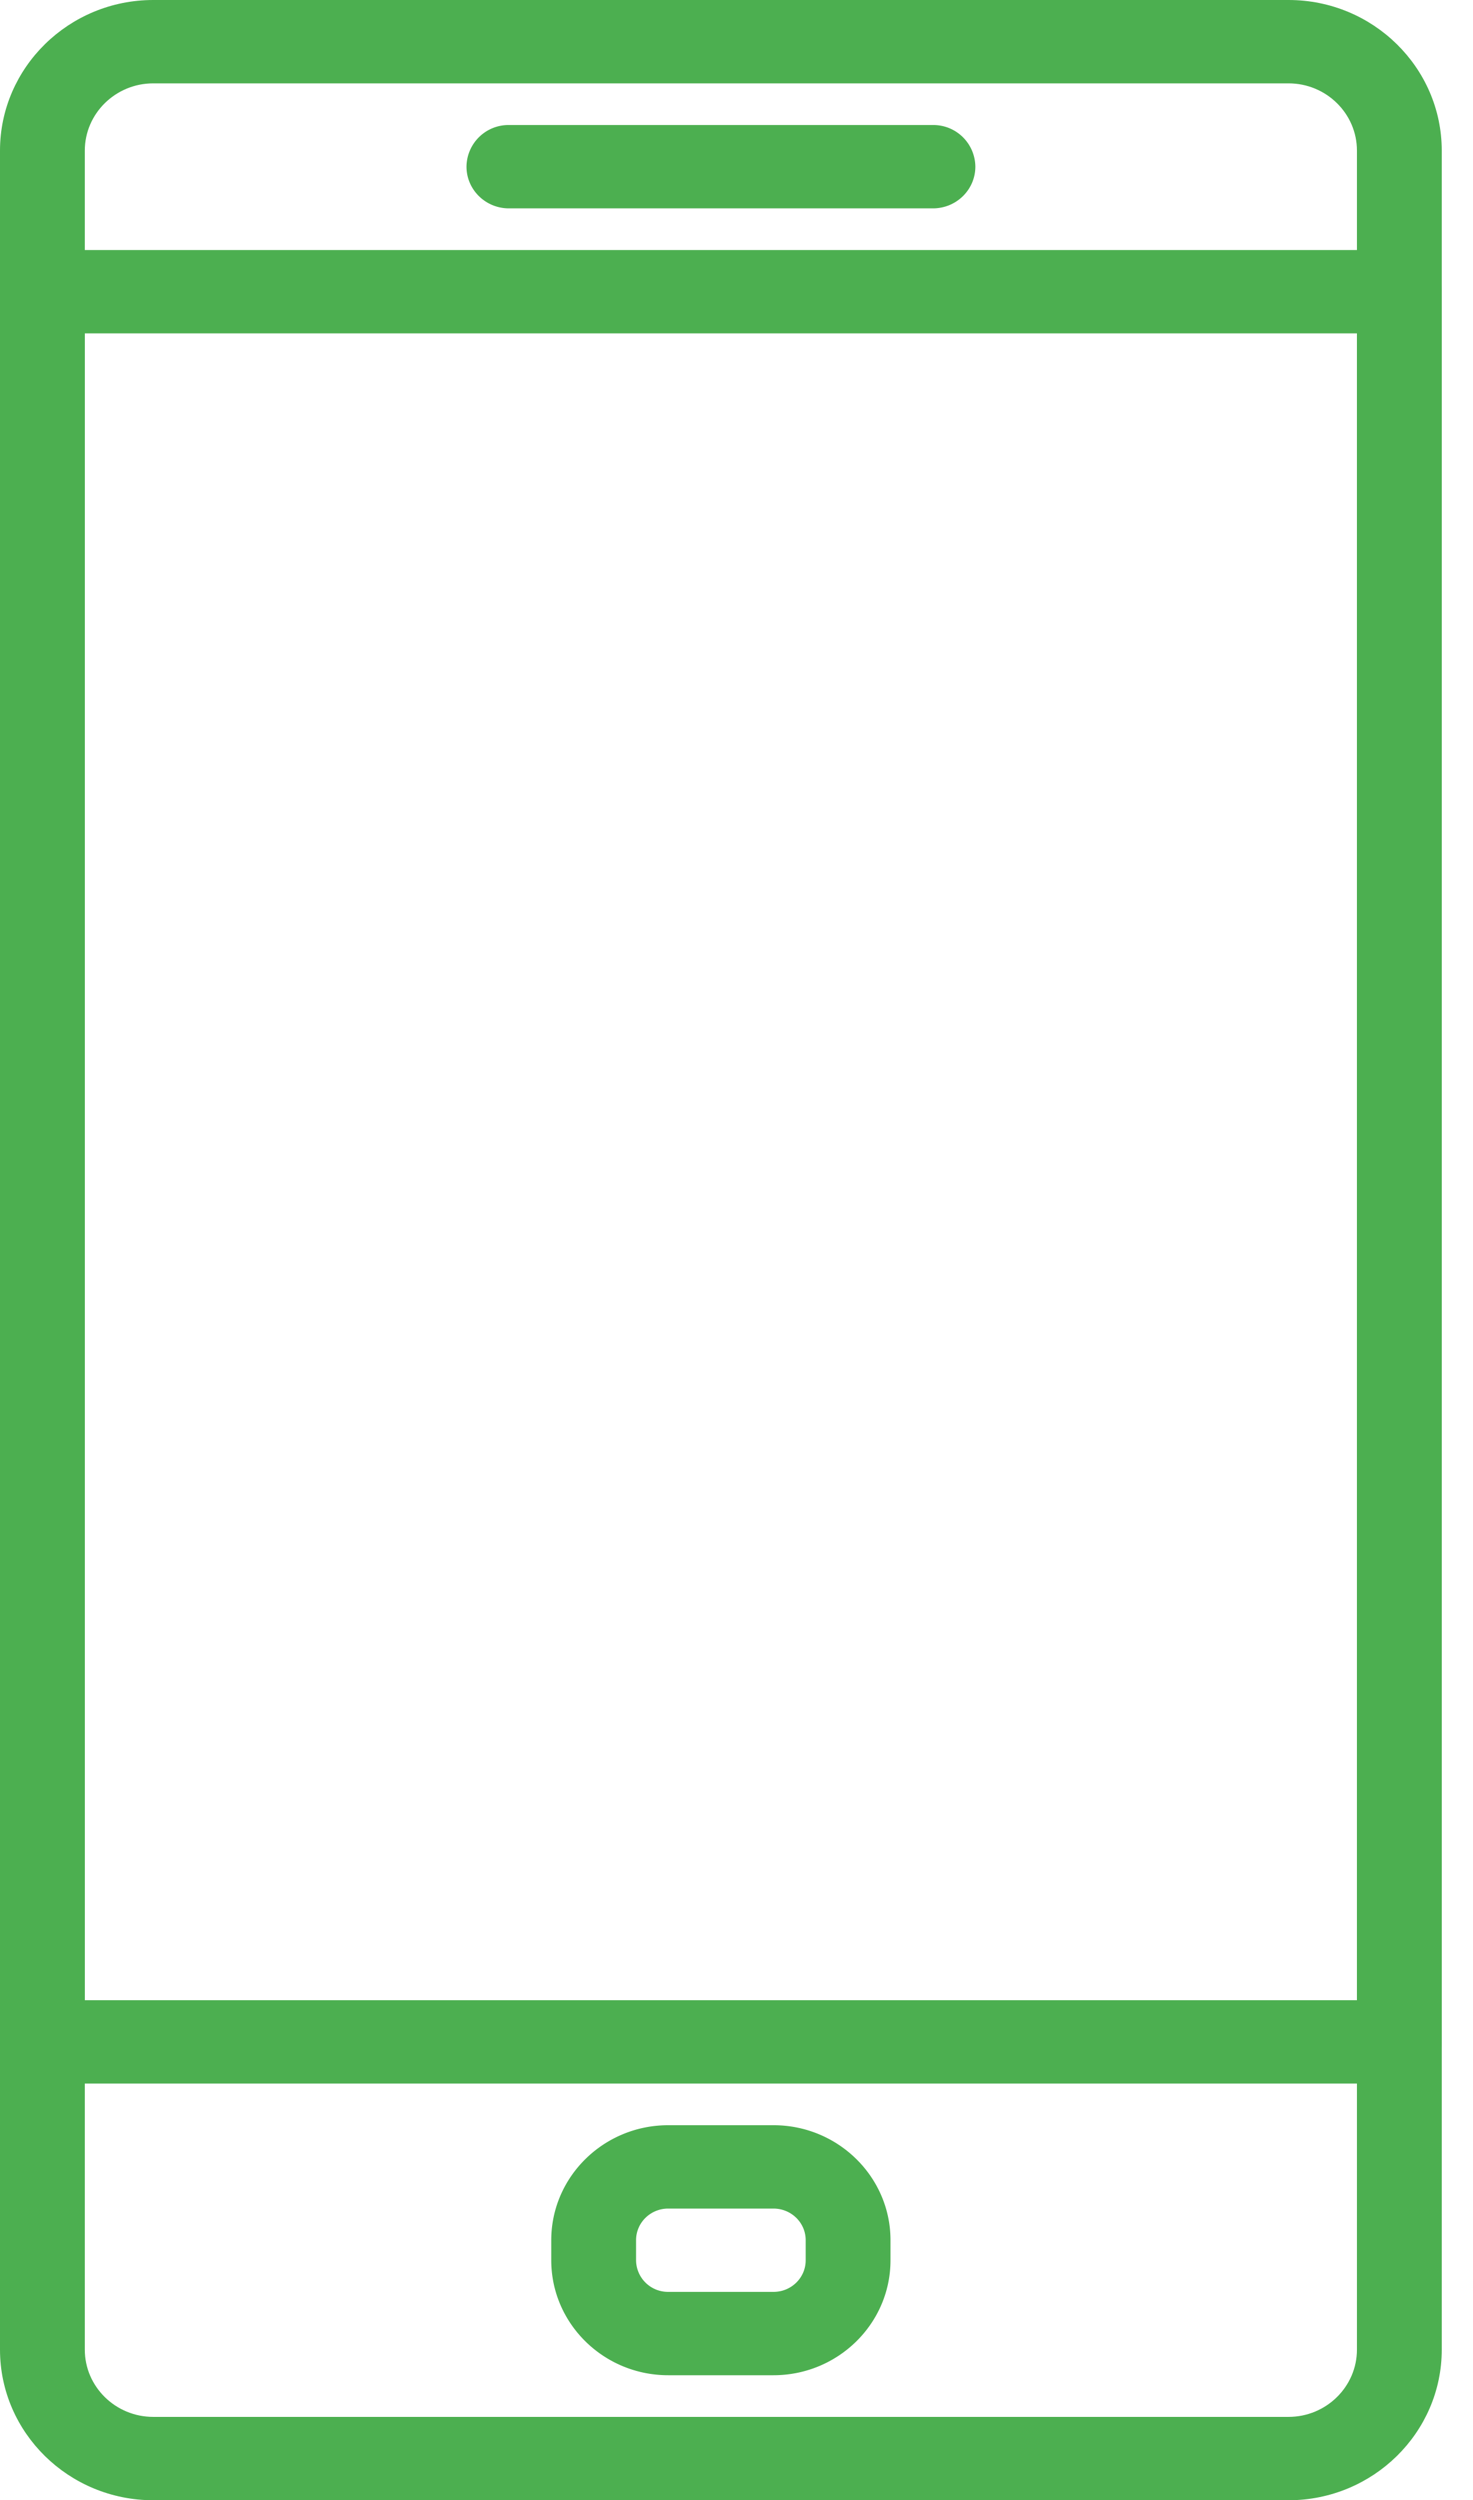
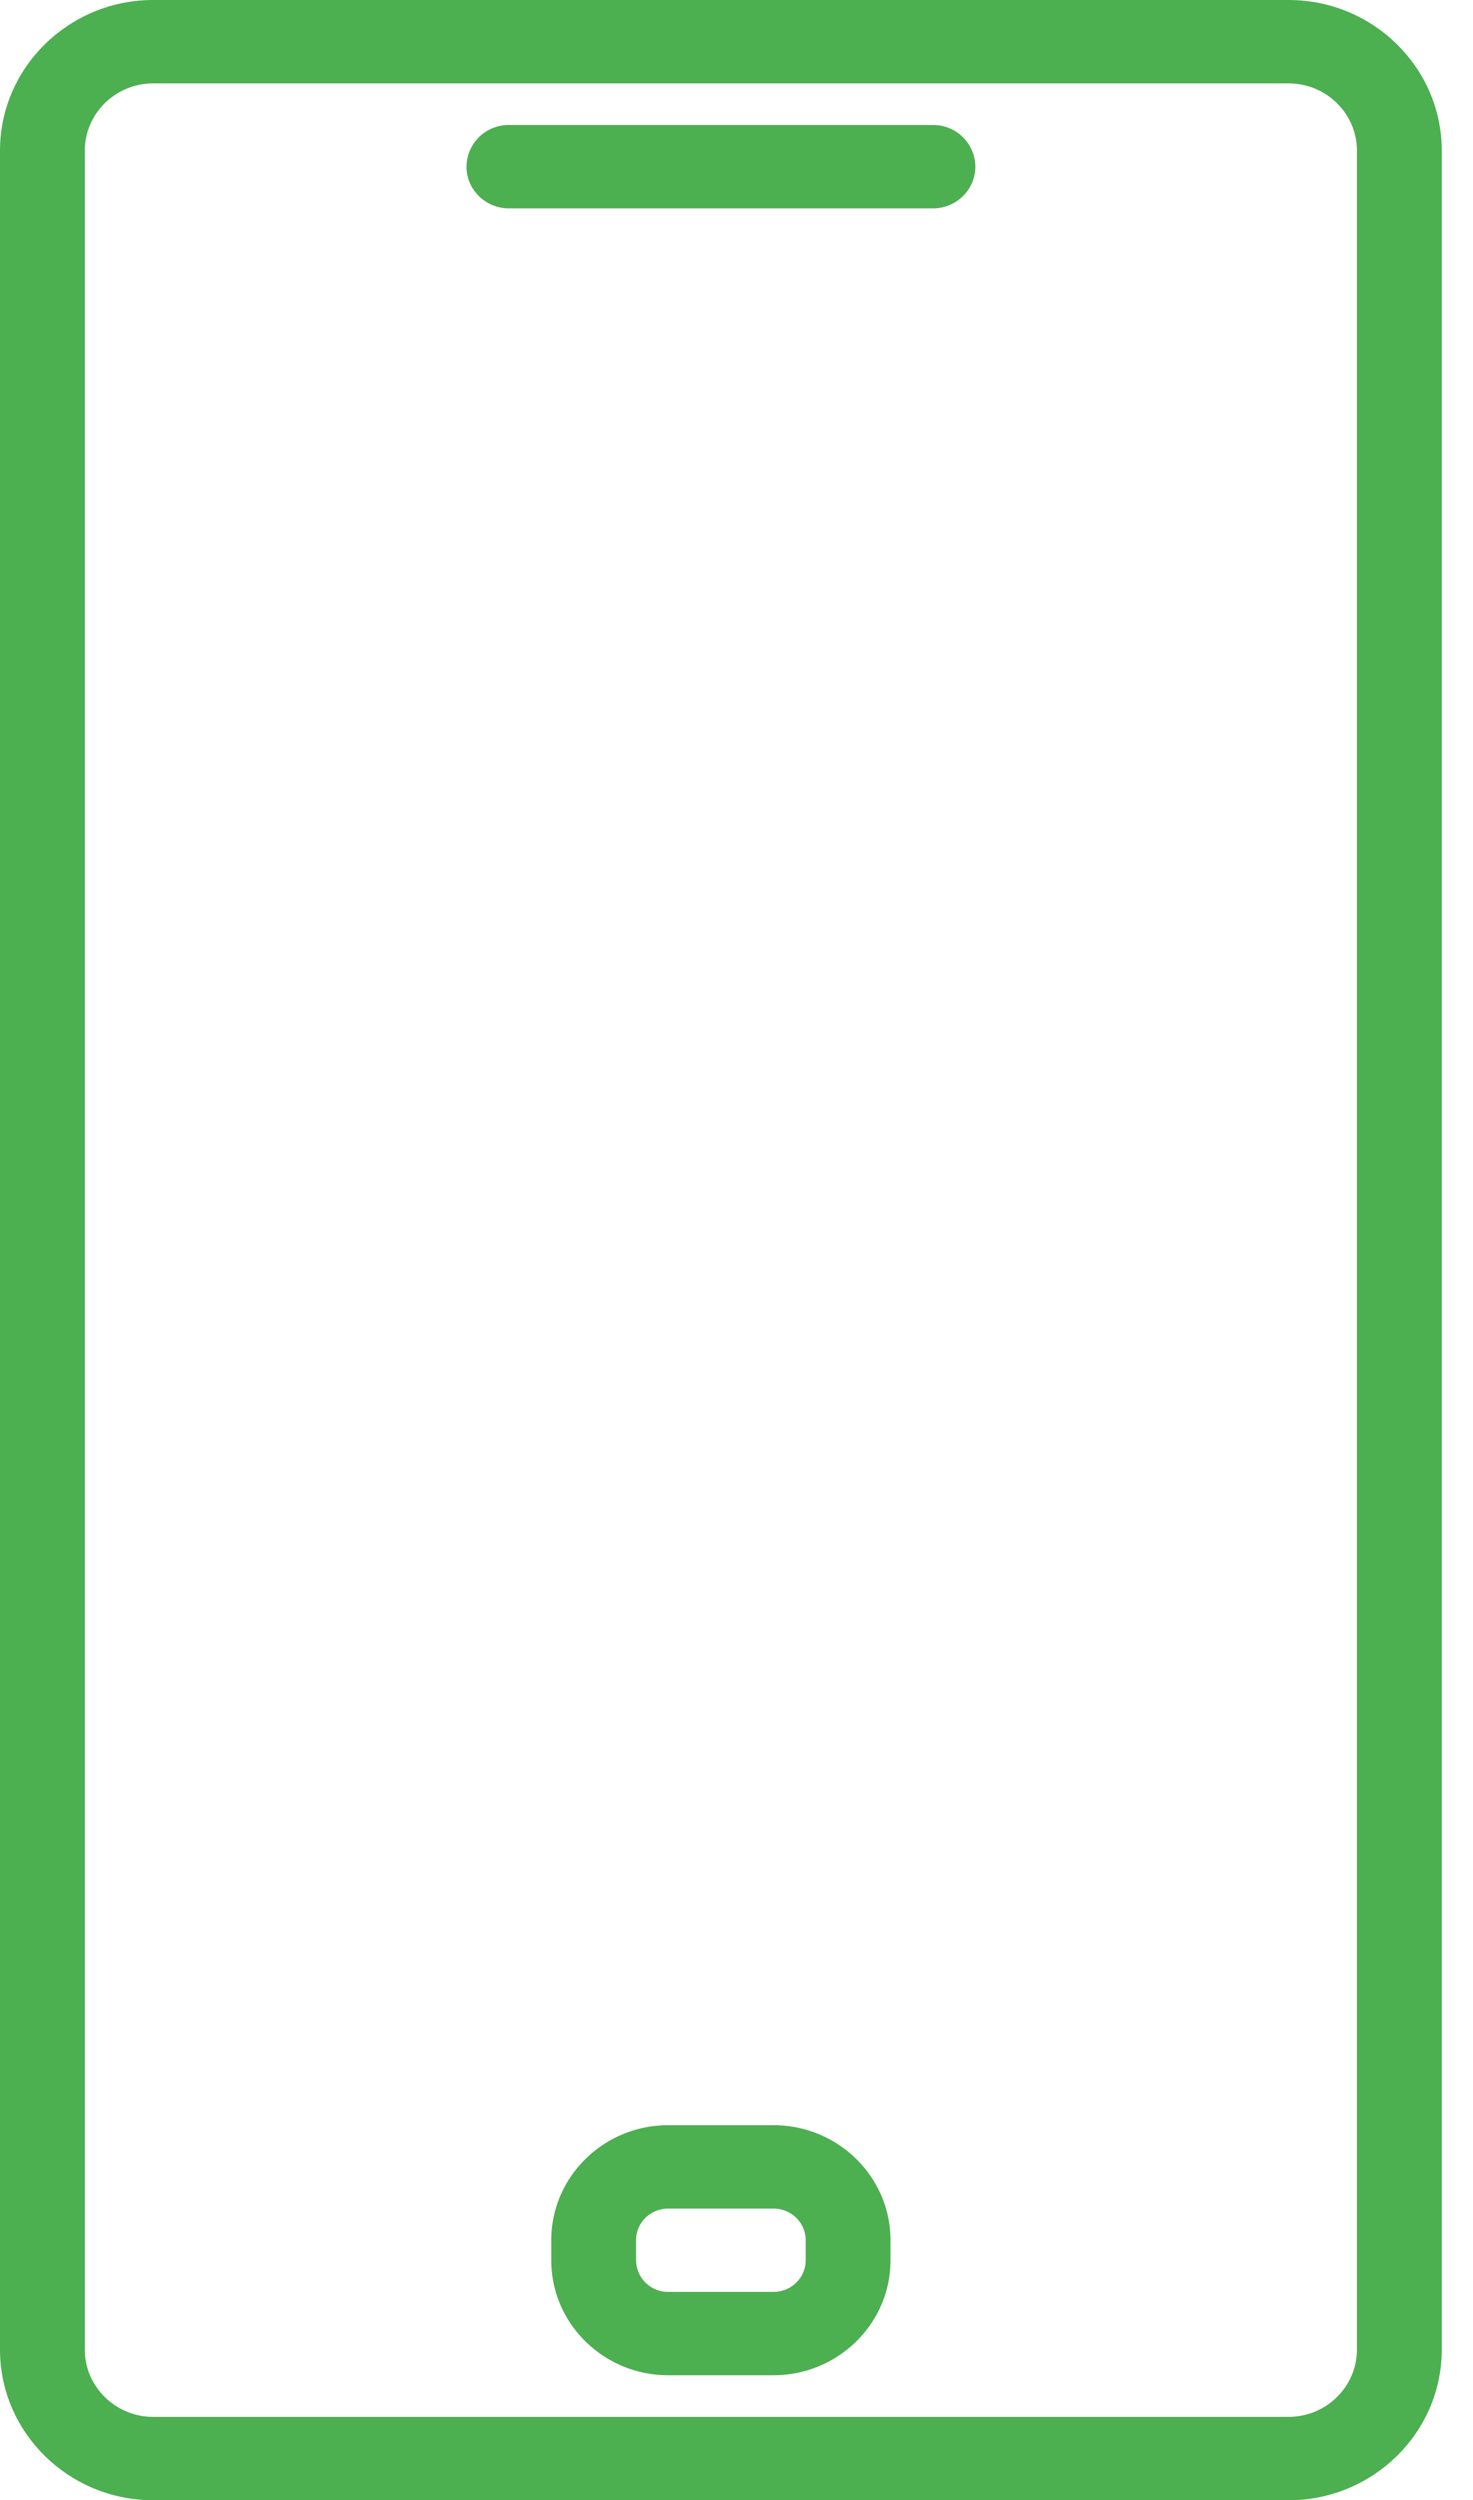
<svg xmlns="http://www.w3.org/2000/svg" width="33" height="56" fill="none">
  <path d="M20.901 2.8h-9.5a.942.942 0 00-.95.933c0 .515.426.934.95.934h9.5c.524 0 .95-.418.95-.934a.942.942 0 00-.95-.933zM17.33 47.6h-2.36c-1.444 0-2.62 1.155-2.62 2.575v.45c0 1.42 1.176 2.575 2.62 2.575h2.358c1.445 0 2.622-1.155 2.622-2.574v-.451c0-1.42-1.177-2.575-2.62-2.575zm.72 3.026c0 .39-.323.707-.72.707h-2.36a.715.715 0 01-.72-.707v-.451c0-.391.322-.708.72-.708h2.358c.399 0 .722.317.722.708v.45z" fill="#4CAF50" />
  <path d="M28.867 0H3.434C1.541 0 0 1.514 0 3.374v49.252C0 54.486 1.54 56 3.434 56h25.432c1.893 0 3.434-1.514 3.434-3.373V3.374C32.3 1.514 30.76 0 28.867 0zM30.4 52.626c0 .83-.688 1.507-1.533 1.507H3.434c-.846 0-1.534-.676-1.534-1.506V3.374c0-.83.688-1.507 1.534-1.507h25.432c.846 0 1.534.676 1.534 1.507v49.252z" fill="#4CAF50" />
-   <path d="M31.35 5.6H.95a.942.942 0 00-.95.933v39.2c0 .515.426.934.95.934h30.4c.524 0 .95-.419.95-.934v-39.2a.942.942 0 00-.95-.933zm-.95 39.2H1.9V7.467h28.5V44.8z" fill="#4CAF50" />
</svg>